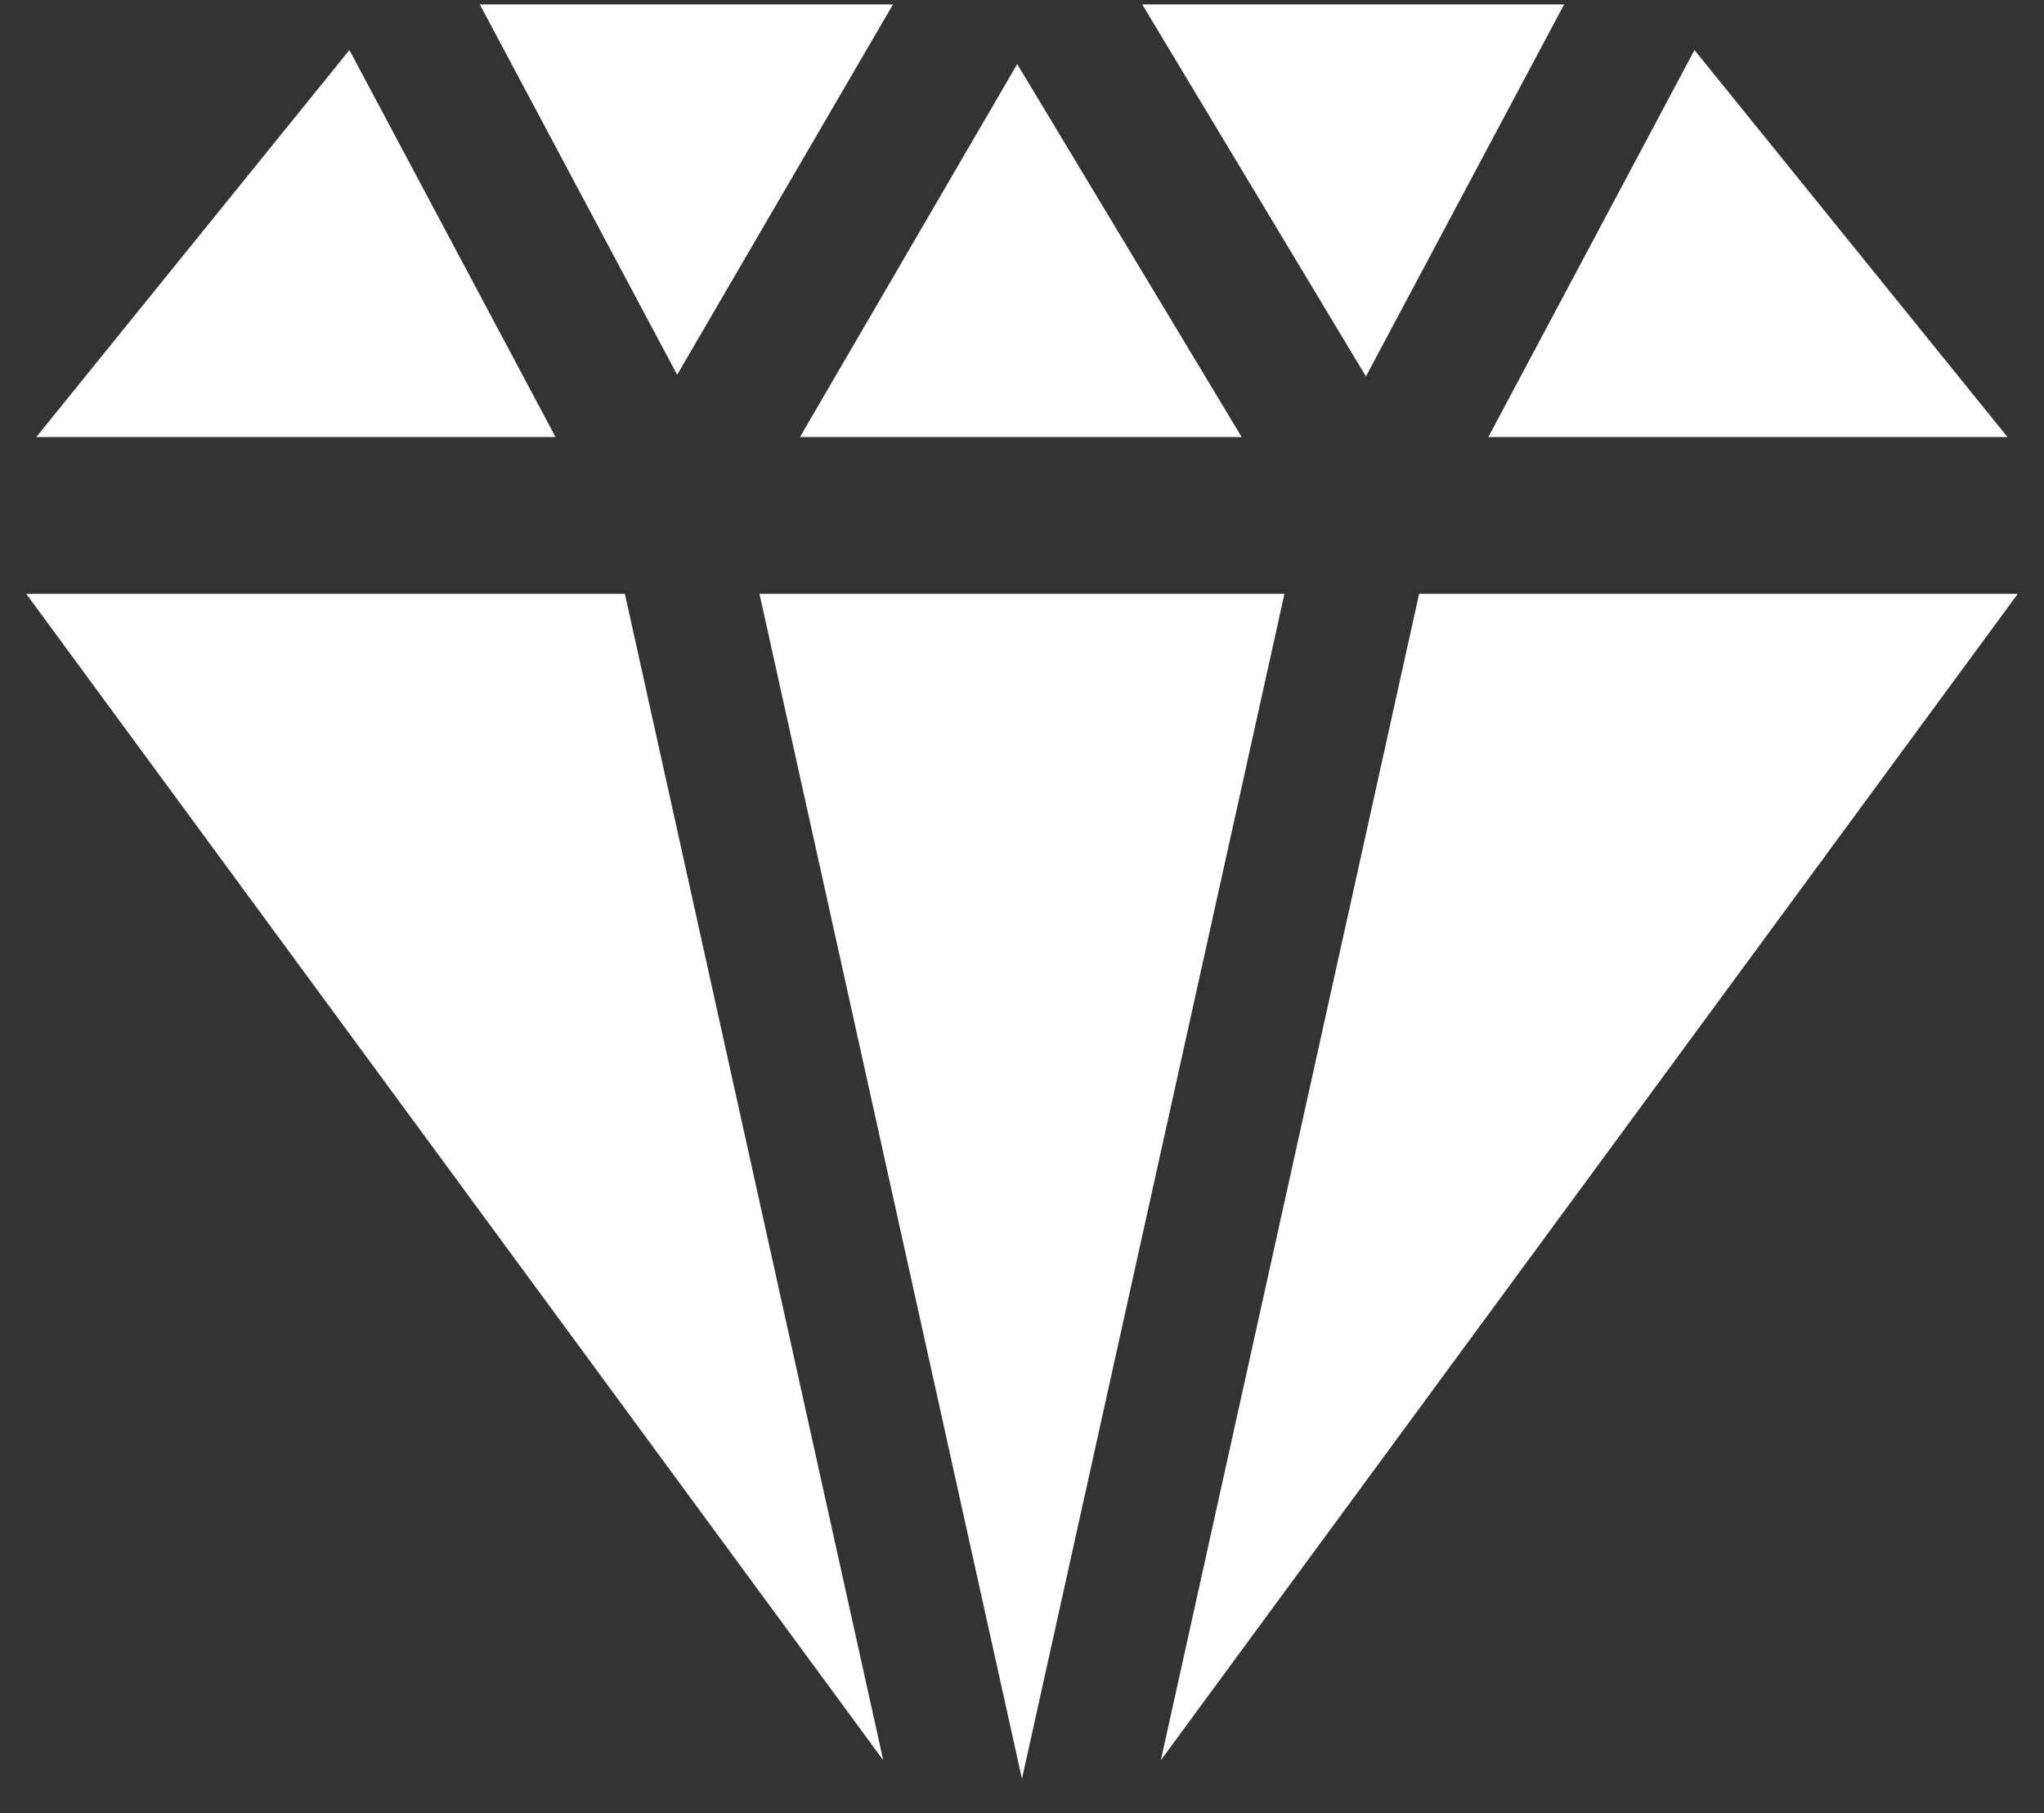
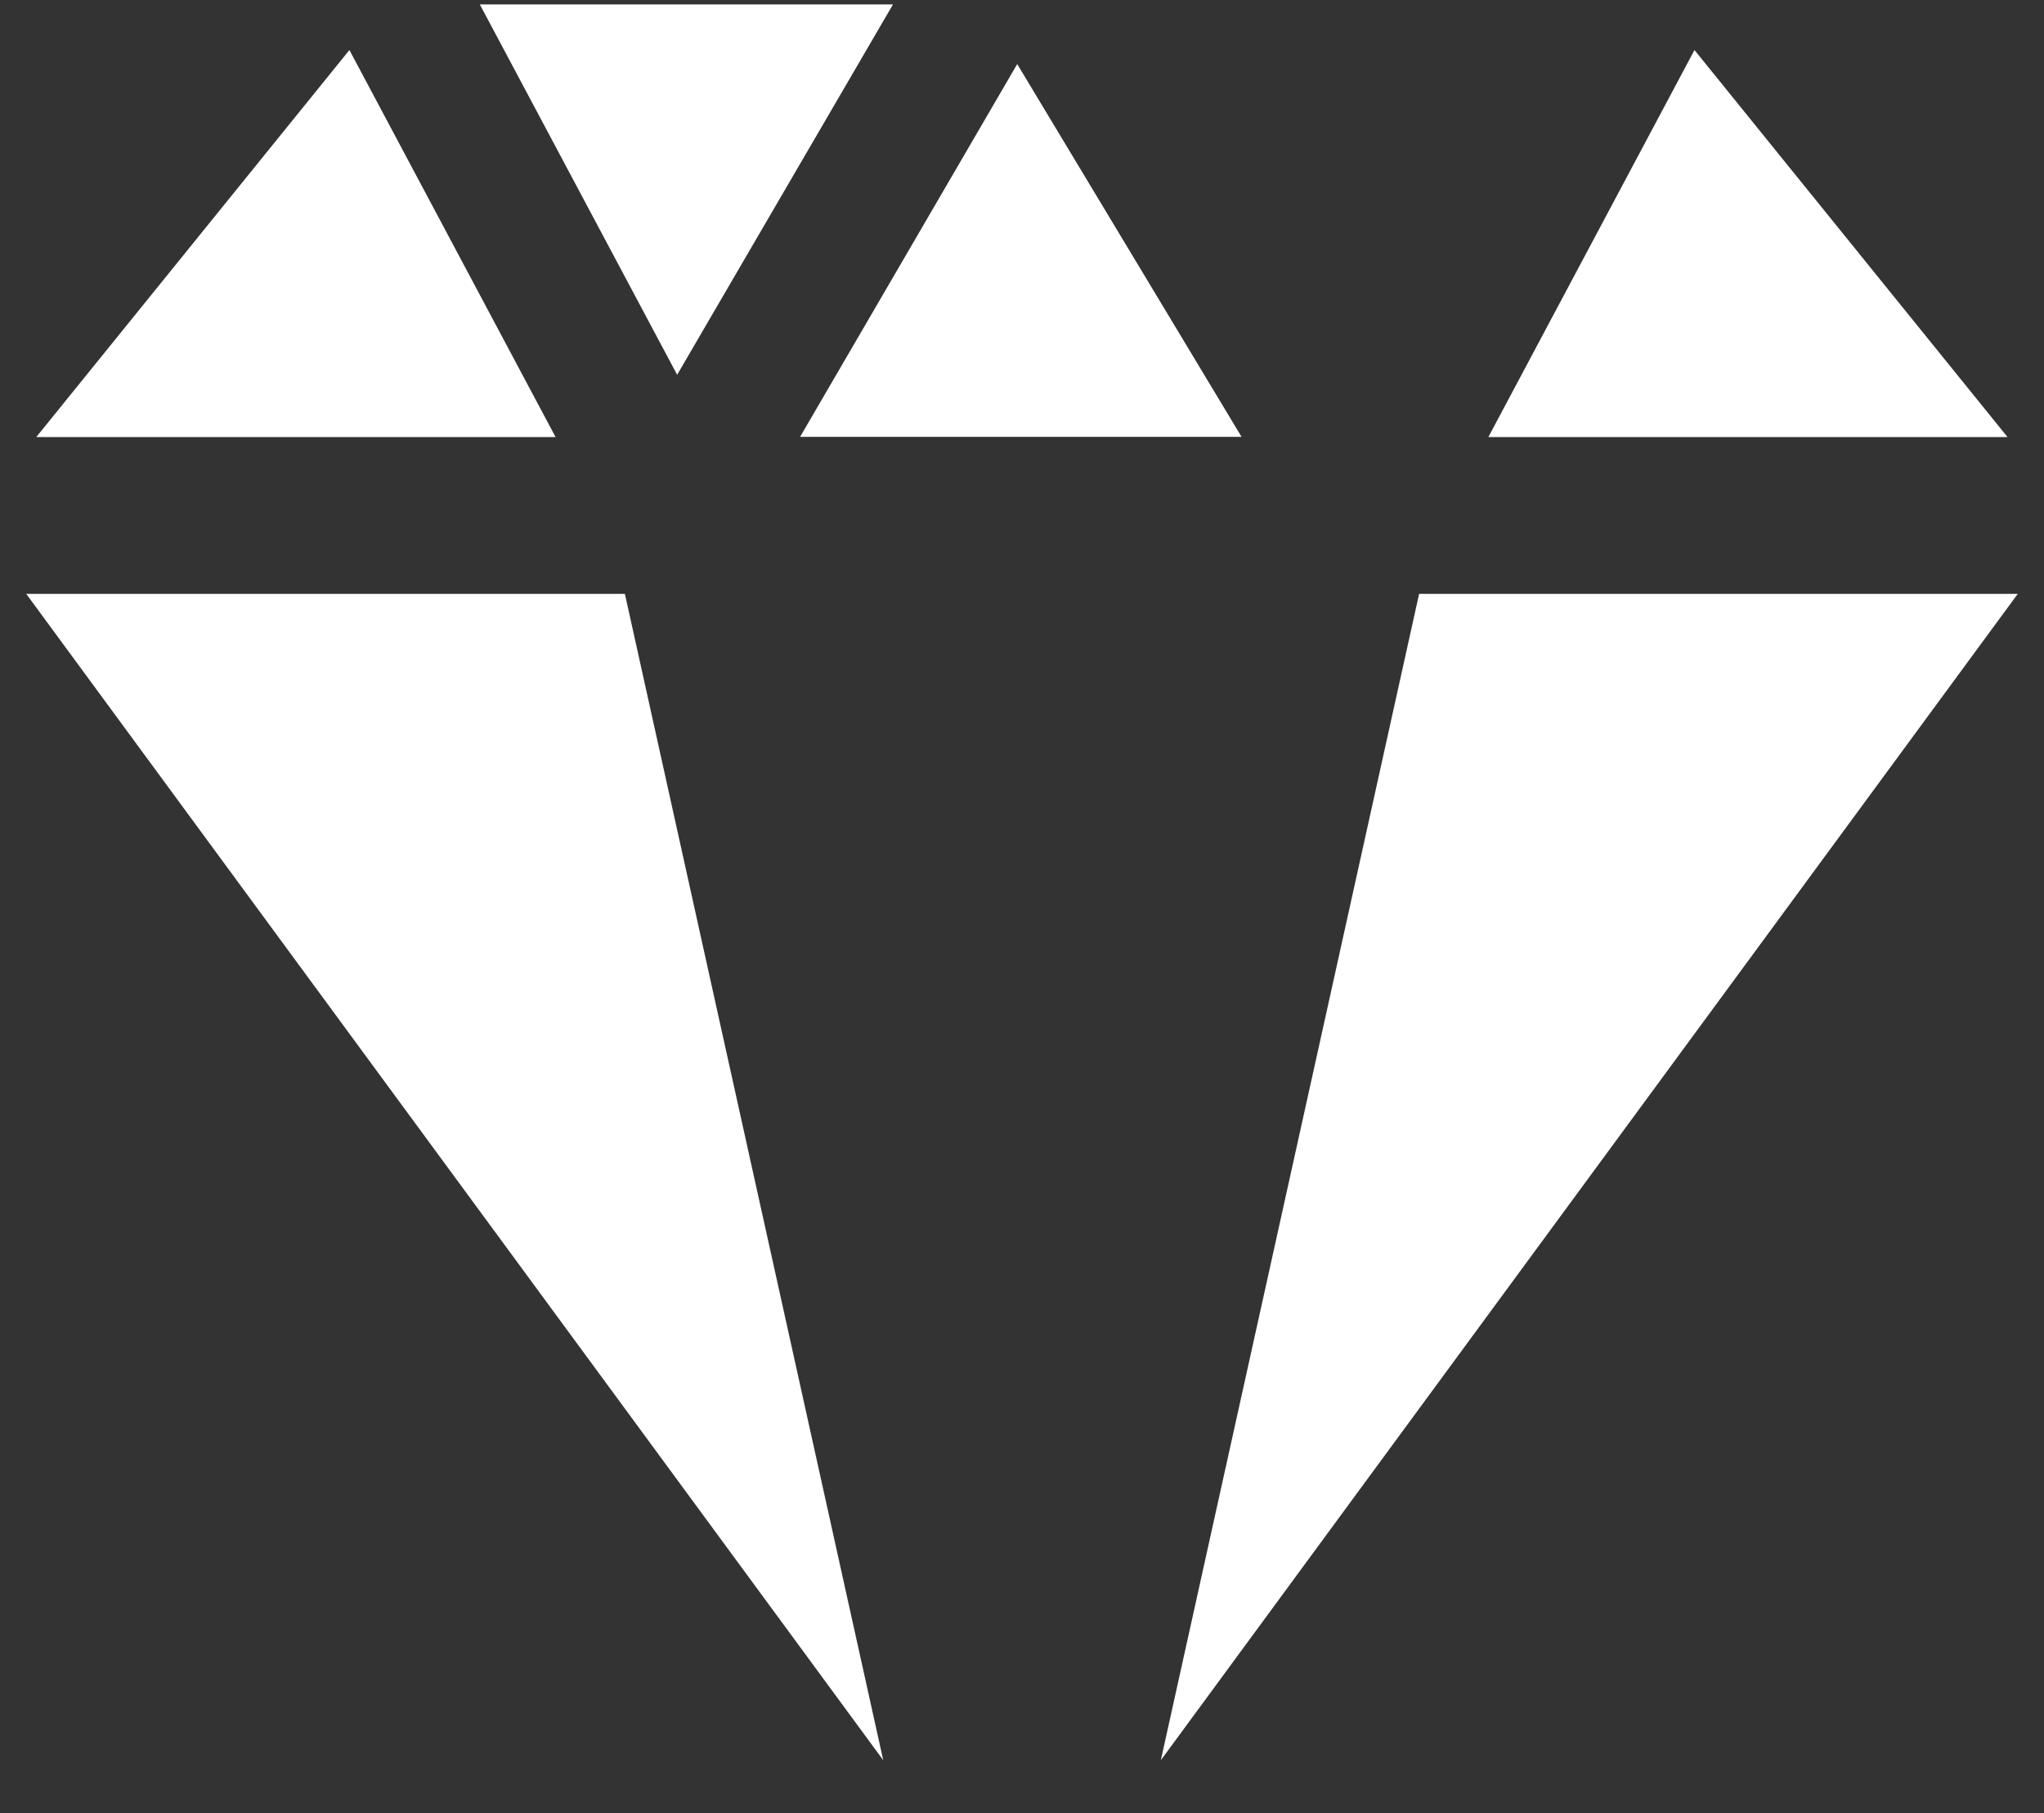
<svg xmlns="http://www.w3.org/2000/svg" width="53" height="47" viewBox="0 0 53 47" fill="none">
  <rect x="0" y="0" width="53" height="47" fill="#333333" stroke="none" />
  <path d="M52.05 11.331V11.325L43.937 1.297L38.592 11.331H52.05Z" fill="white" />
-   <path d="M19.693 15.395L26.499 46.115L33.305 15.395H19.693Z" fill="white" />
-   <path d="M32.193 11.325L26.376 1.661L20.746 11.325V11.33H32.193V11.325Z" fill="white" />
-   <path d="M35.418 9.759L40.557 0.114H29.617L35.418 9.759Z" fill="white" />
+   <path d="M32.193 11.325L26.376 1.661L20.746 11.325V11.33V11.325Z" fill="white" />
  <path d="M23.155 0.114H12.441L17.558 9.716L23.155 0.114Z" fill="white" />
  <path d="M0.945 11.325V11.331H14.406L9.06 1.297L0.945 11.325Z" fill="white" />
  <path d="M0.68 15.395L22.902 45.632L16.203 15.395H0.68Z" fill="white" />
  <path d="M30.1 45.632L52.32 15.395H36.797L30.1 45.632Z" fill="white" />
</svg>